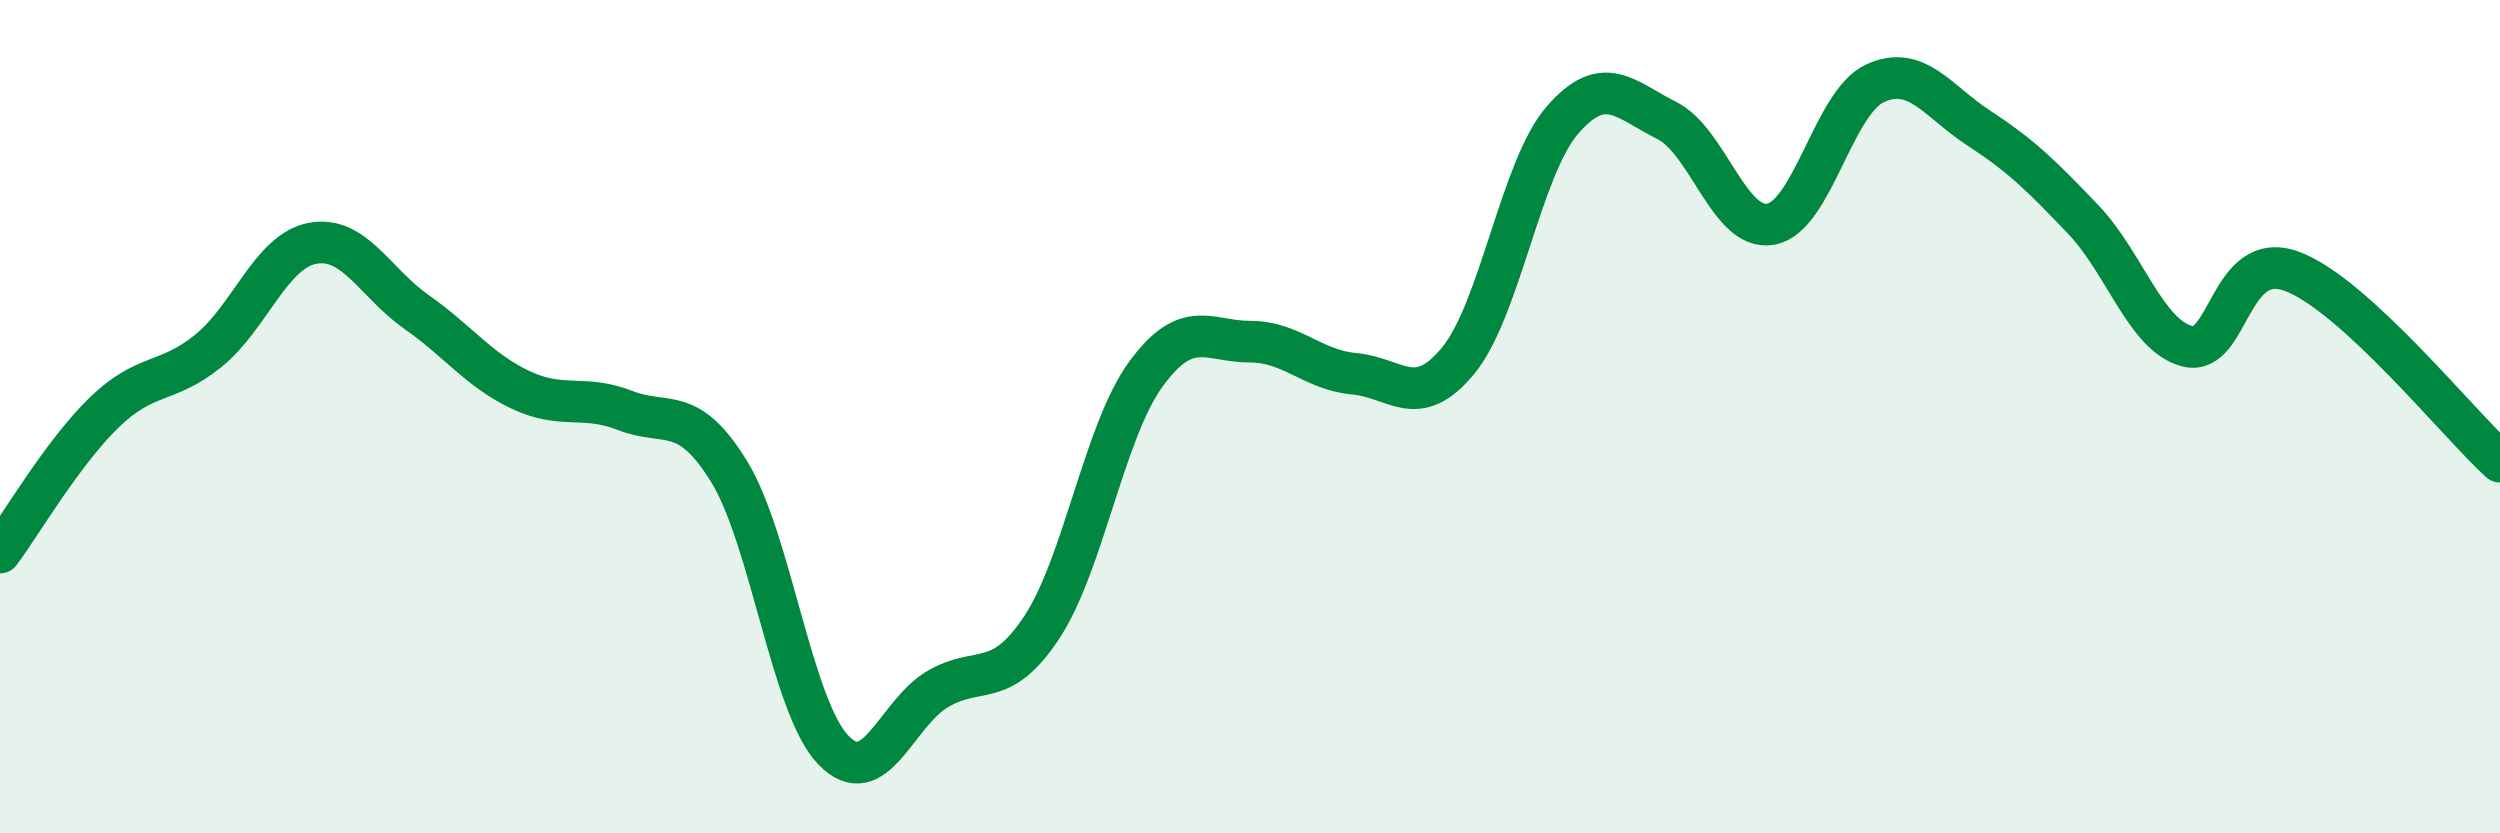
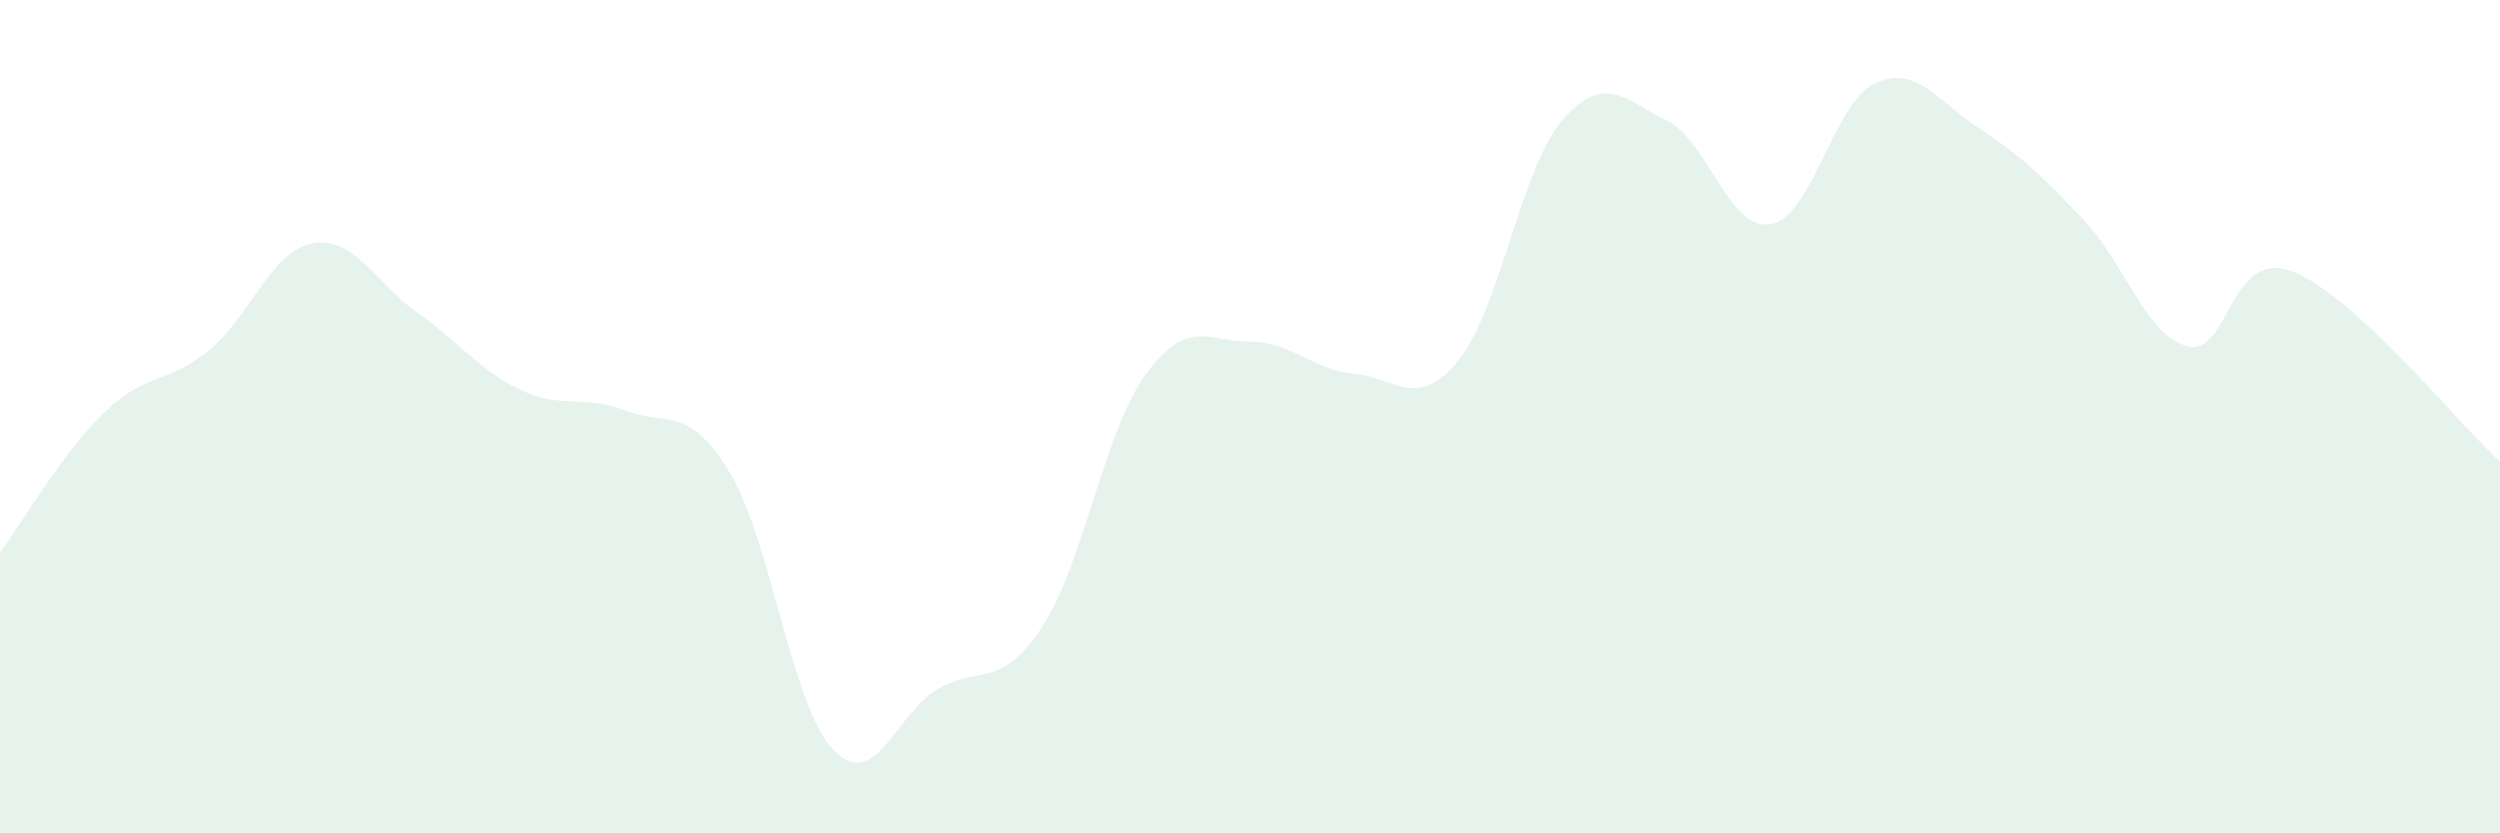
<svg xmlns="http://www.w3.org/2000/svg" width="60" height="20" viewBox="0 0 60 20">
  <path d="M 0,13.26 C 0.5,12.59 1.5,10.87 2.5,9.9 C 3.5,8.93 4,9.23 5,8.42 C 6,7.61 6.5,6.03 7.5,5.84 C 8.5,5.65 9,6.79 10,7.49 C 11,8.19 11.5,8.89 12.5,9.36 C 13.5,9.83 14,9.46 15,9.85 C 16,10.24 16.5,9.69 17.5,11.32 C 18.5,12.95 19,16.96 20,18 C 21,19.04 21.5,17.13 22.5,16.54 C 23.5,15.95 24,16.57 25,15.06 C 26,13.55 26.5,10.35 27.5,8.98 C 28.5,7.61 29,8.2 30,8.2 C 31,8.2 31.5,8.88 32.5,8.97 C 33.5,9.06 34,9.87 35,8.65 C 36,7.43 36.5,4.03 37.5,2.88 C 38.5,1.73 39,2.39 40,2.89 C 41,3.39 41.5,5.56 42.5,5.38 C 43.5,5.2 44,2.46 45,2 C 46,1.54 46.5,2.43 47.5,3.08 C 48.5,3.73 49,4.22 50,5.27 C 51,6.32 51.5,8.06 52.5,8.31 C 53.5,8.56 53.5,5.96 55,6.51 C 56.5,7.06 59,10.17 60,11.08L60 20L0 20Z" fill="#008740" opacity="0.1" stroke-linecap="round" stroke-linejoin="round" />
-   <path d="M 0,13.26 C 0.5,12.59 1.5,10.87 2.5,9.9 C 3.5,8.93 4,9.23 5,8.42 C 6,7.61 6.5,6.03 7.5,5.84 C 8.5,5.65 9,6.79 10,7.49 C 11,8.19 11.5,8.89 12.5,9.36 C 13.5,9.83 14,9.46 15,9.85 C 16,10.24 16.5,9.69 17.5,11.32 C 18.5,12.95 19,16.96 20,18 C 21,19.04 21.5,17.13 22.5,16.54 C 23.5,15.95 24,16.57 25,15.06 C 26,13.55 26.5,10.35 27.5,8.98 C 28.5,7.61 29,8.2 30,8.2 C 31,8.2 31.5,8.88 32.5,8.97 C 33.5,9.06 34,9.87 35,8.65 C 36,7.43 36.5,4.03 37.5,2.88 C 38.5,1.73 39,2.39 40,2.89 C 41,3.39 41.5,5.56 42.5,5.38 C 43.5,5.2 44,2.46 45,2 C 46,1.54 46.5,2.43 47.5,3.08 C 48.5,3.73 49,4.22 50,5.27 C 51,6.32 51.5,8.06 52.5,8.31 C 53.5,8.56 53.5,5.96 55,6.51 C 56.5,7.06 59,10.17 60,11.08" stroke="#008740" stroke-width="1" fill="none" stroke-linecap="round" stroke-linejoin="round" />
</svg>